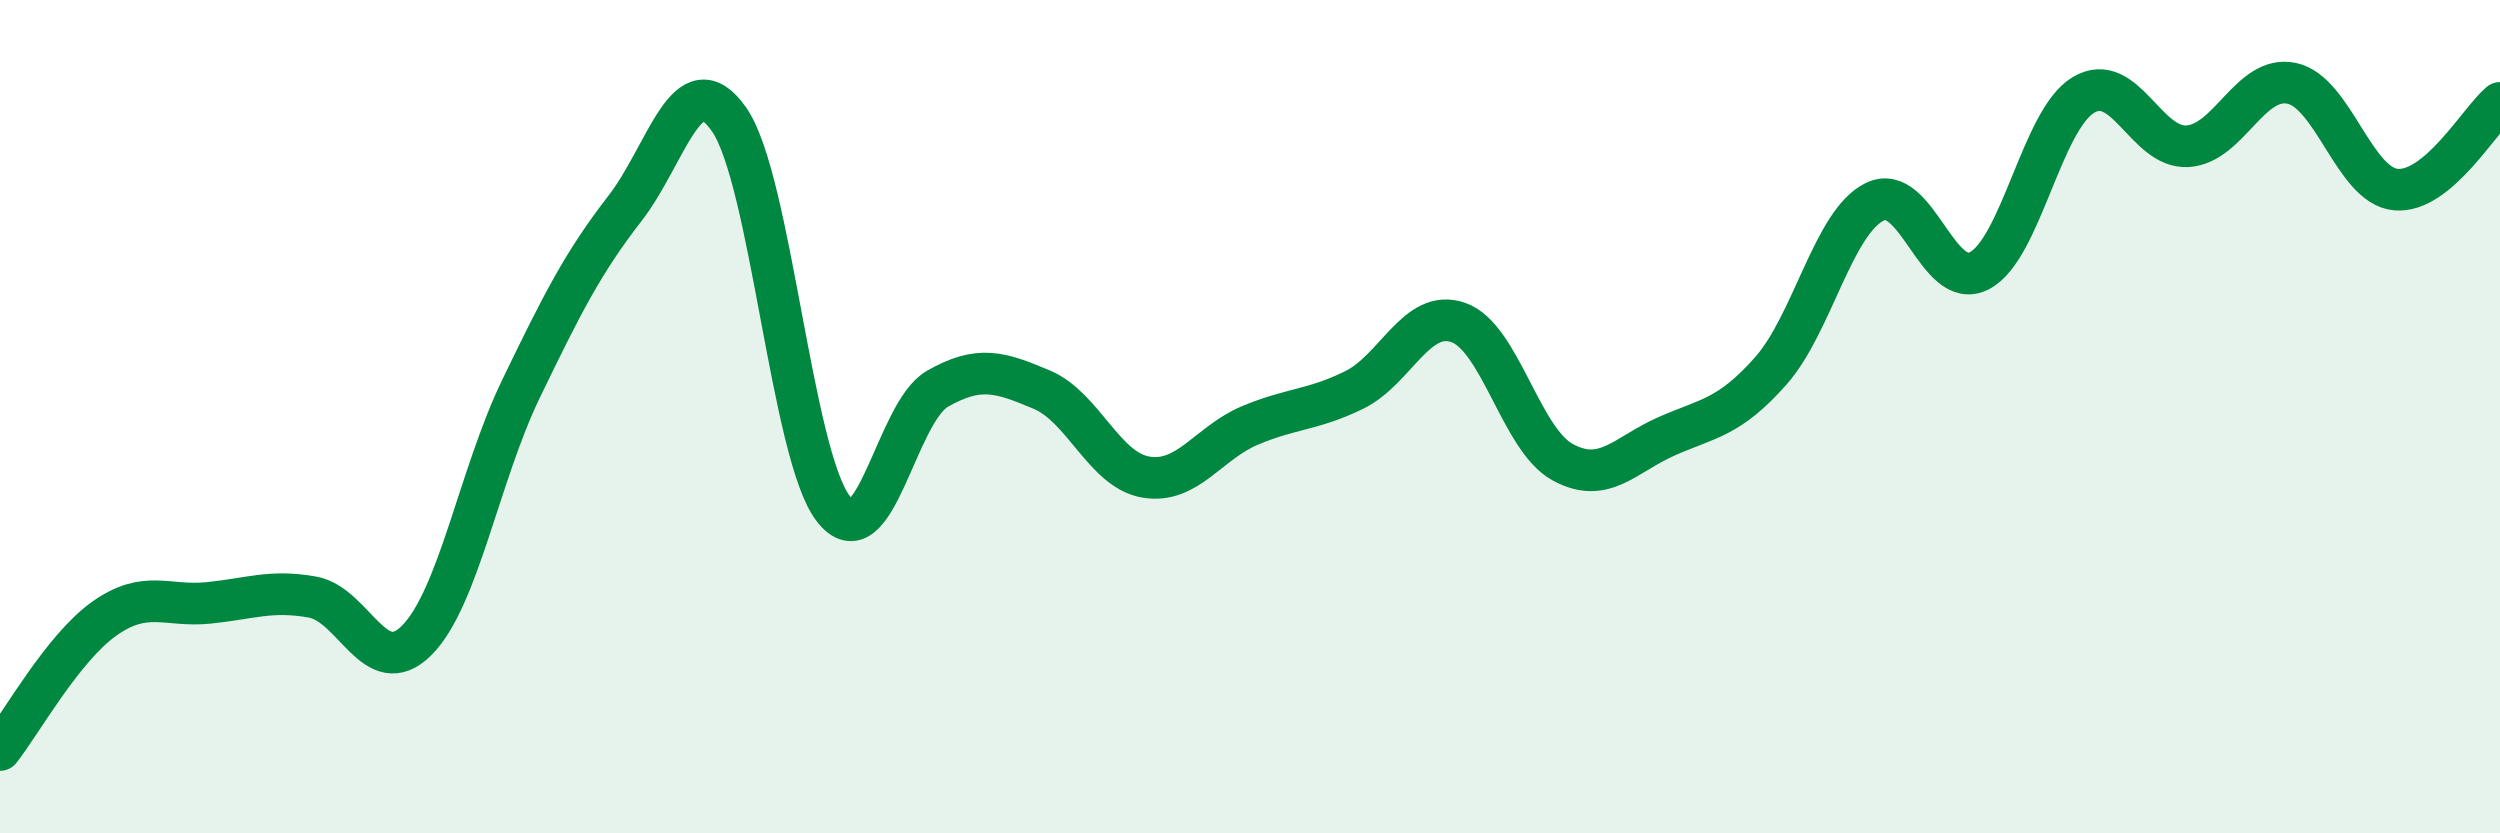
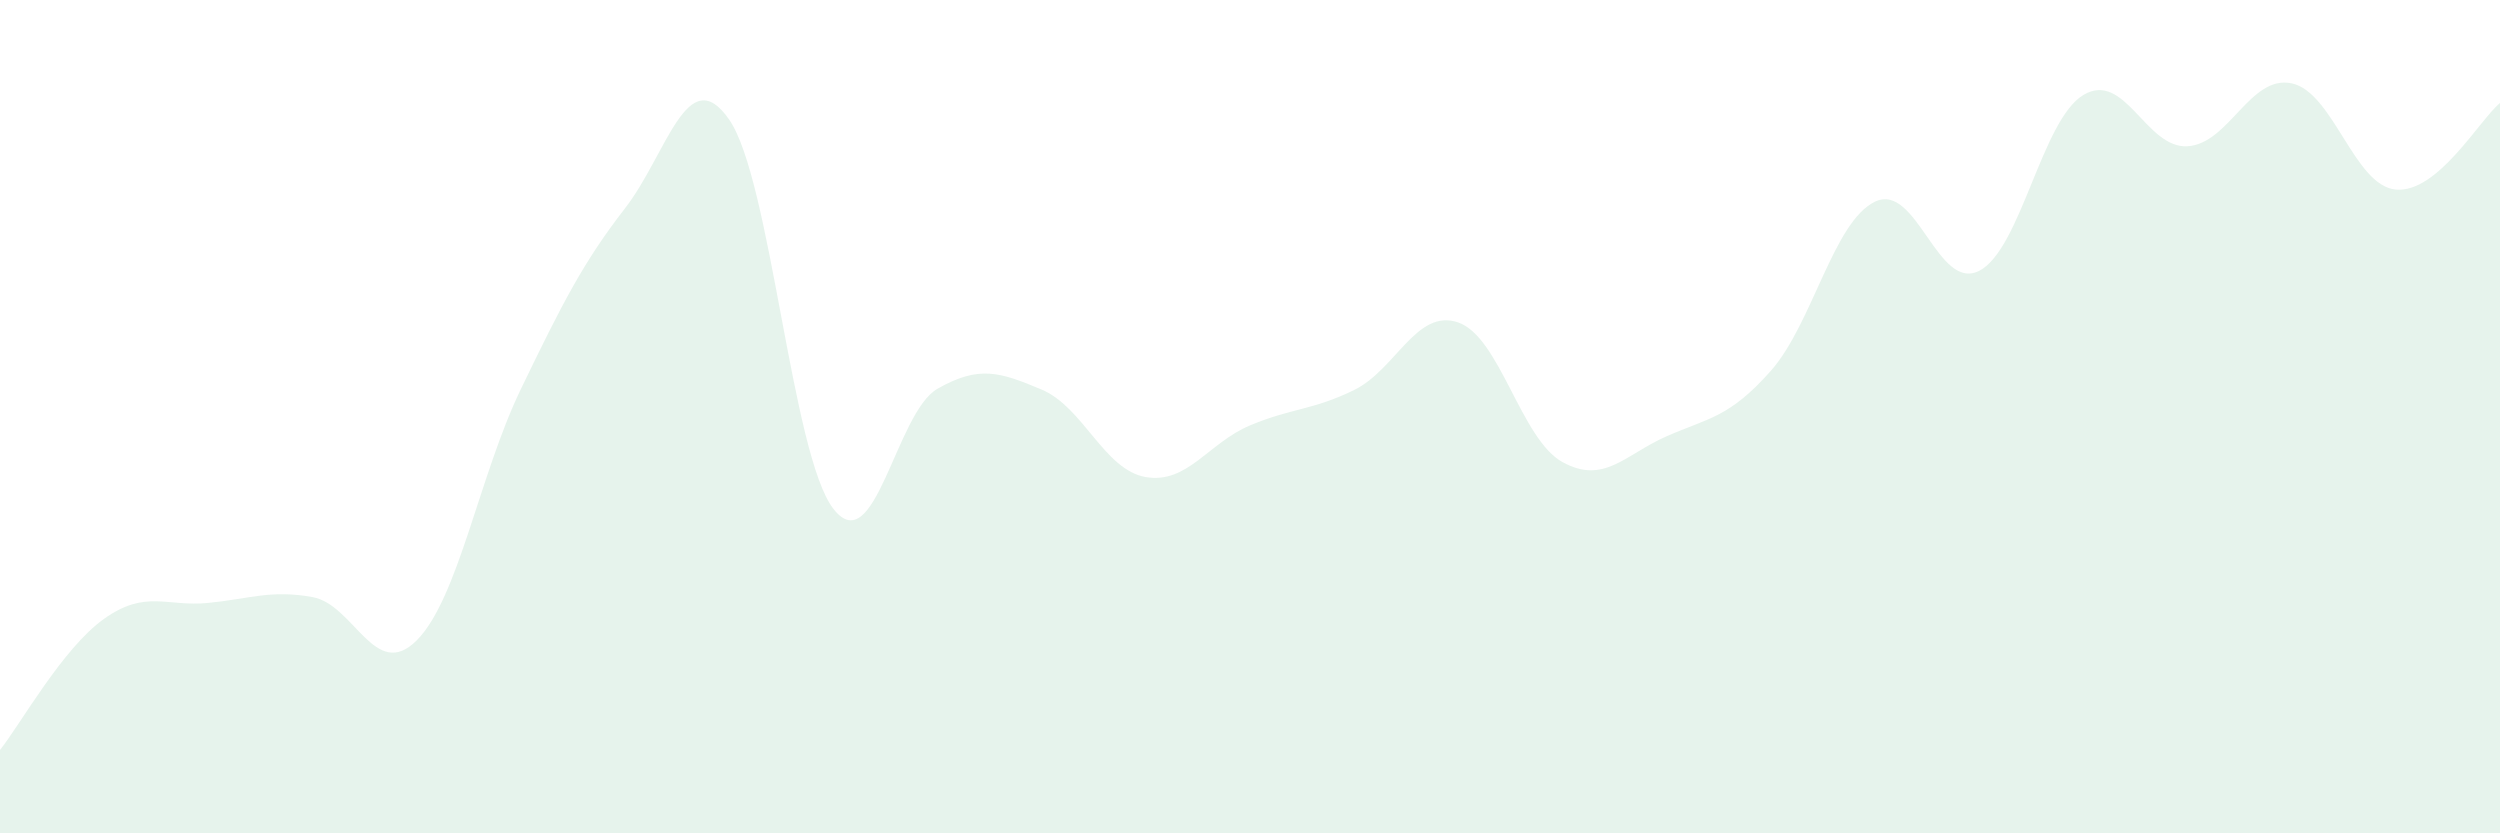
<svg xmlns="http://www.w3.org/2000/svg" width="60" height="20" viewBox="0 0 60 20">
  <path d="M 0,18 C 0.5,17.37 1.5,15.56 2.5,14.85 C 3.5,14.14 4,14.57 5,14.47 C 6,14.37 6.5,14.15 7.5,14.33 C 8.5,14.51 9,16.37 10,15.37 C 11,14.37 11.5,11.41 12.5,9.34 C 13.5,7.27 14,6.29 15,5 C 16,3.71 16.5,1.43 17.5,2.87 C 18.5,4.31 19,10.92 20,12.21 C 21,13.5 21.5,9.9 22.5,9.33 C 23.5,8.76 24,8.93 25,9.35 C 26,9.77 26.5,11.28 27.5,11.45 C 28.5,11.62 29,10.63 30,10.21 C 31,9.79 31.5,9.85 32.5,9.36 C 33.5,8.87 34,7.39 35,7.74 C 36,8.09 36.5,10.54 37.5,11.09 C 38.5,11.64 39,10.91 40,10.47 C 41,10.03 41.5,10.03 42.5,8.9 C 43.5,7.77 44,5.32 45,4.84 C 46,4.36 46.5,7.01 47.5,6.5 C 48.5,5.99 49,2.88 50,2.28 C 51,1.68 51.5,3.57 52.5,3.51 C 53.5,3.45 54,1.79 55,2 C 56,2.21 56.5,4.46 57.5,4.55 C 58.5,4.64 59.5,2.89 60,2.47L60 20L0 20Z" fill="#008740" opacity="0.1" stroke-linecap="round" stroke-linejoin="round" />
-   <path d="M 0,18 C 0.5,17.37 1.5,15.56 2.5,14.85 C 3.5,14.14 4,14.57 5,14.47 C 6,14.37 6.5,14.15 7.5,14.33 C 8.5,14.51 9,16.37 10,15.37 C 11,14.37 11.5,11.41 12.5,9.34 C 13.5,7.27 14,6.29 15,5 C 16,3.71 16.5,1.43 17.5,2.87 C 18.5,4.31 19,10.92 20,12.21 C 21,13.5 21.5,9.9 22.5,9.33 C 23.5,8.76 24,8.93 25,9.35 C 26,9.77 26.5,11.28 27.5,11.45 C 28.5,11.62 29,10.63 30,10.21 C 31,9.79 31.5,9.85 32.5,9.36 C 33.5,8.87 34,7.39 35,7.74 C 36,8.09 36.5,10.54 37.5,11.09 C 38.5,11.64 39,10.91 40,10.47 C 41,10.03 41.5,10.03 42.5,8.9 C 43.5,7.77 44,5.32 45,4.84 C 46,4.36 46.5,7.01 47.5,6.5 C 48.5,5.99 49,2.88 50,2.28 C 51,1.68 51.5,3.57 52.5,3.51 C 53.5,3.45 54,1.79 55,2 C 56,2.21 56.5,4.46 57.5,4.55 C 58.5,4.64 59.5,2.89 60,2.47" stroke="#008740" stroke-width="1" fill="none" stroke-linecap="round" stroke-linejoin="round" />
</svg>